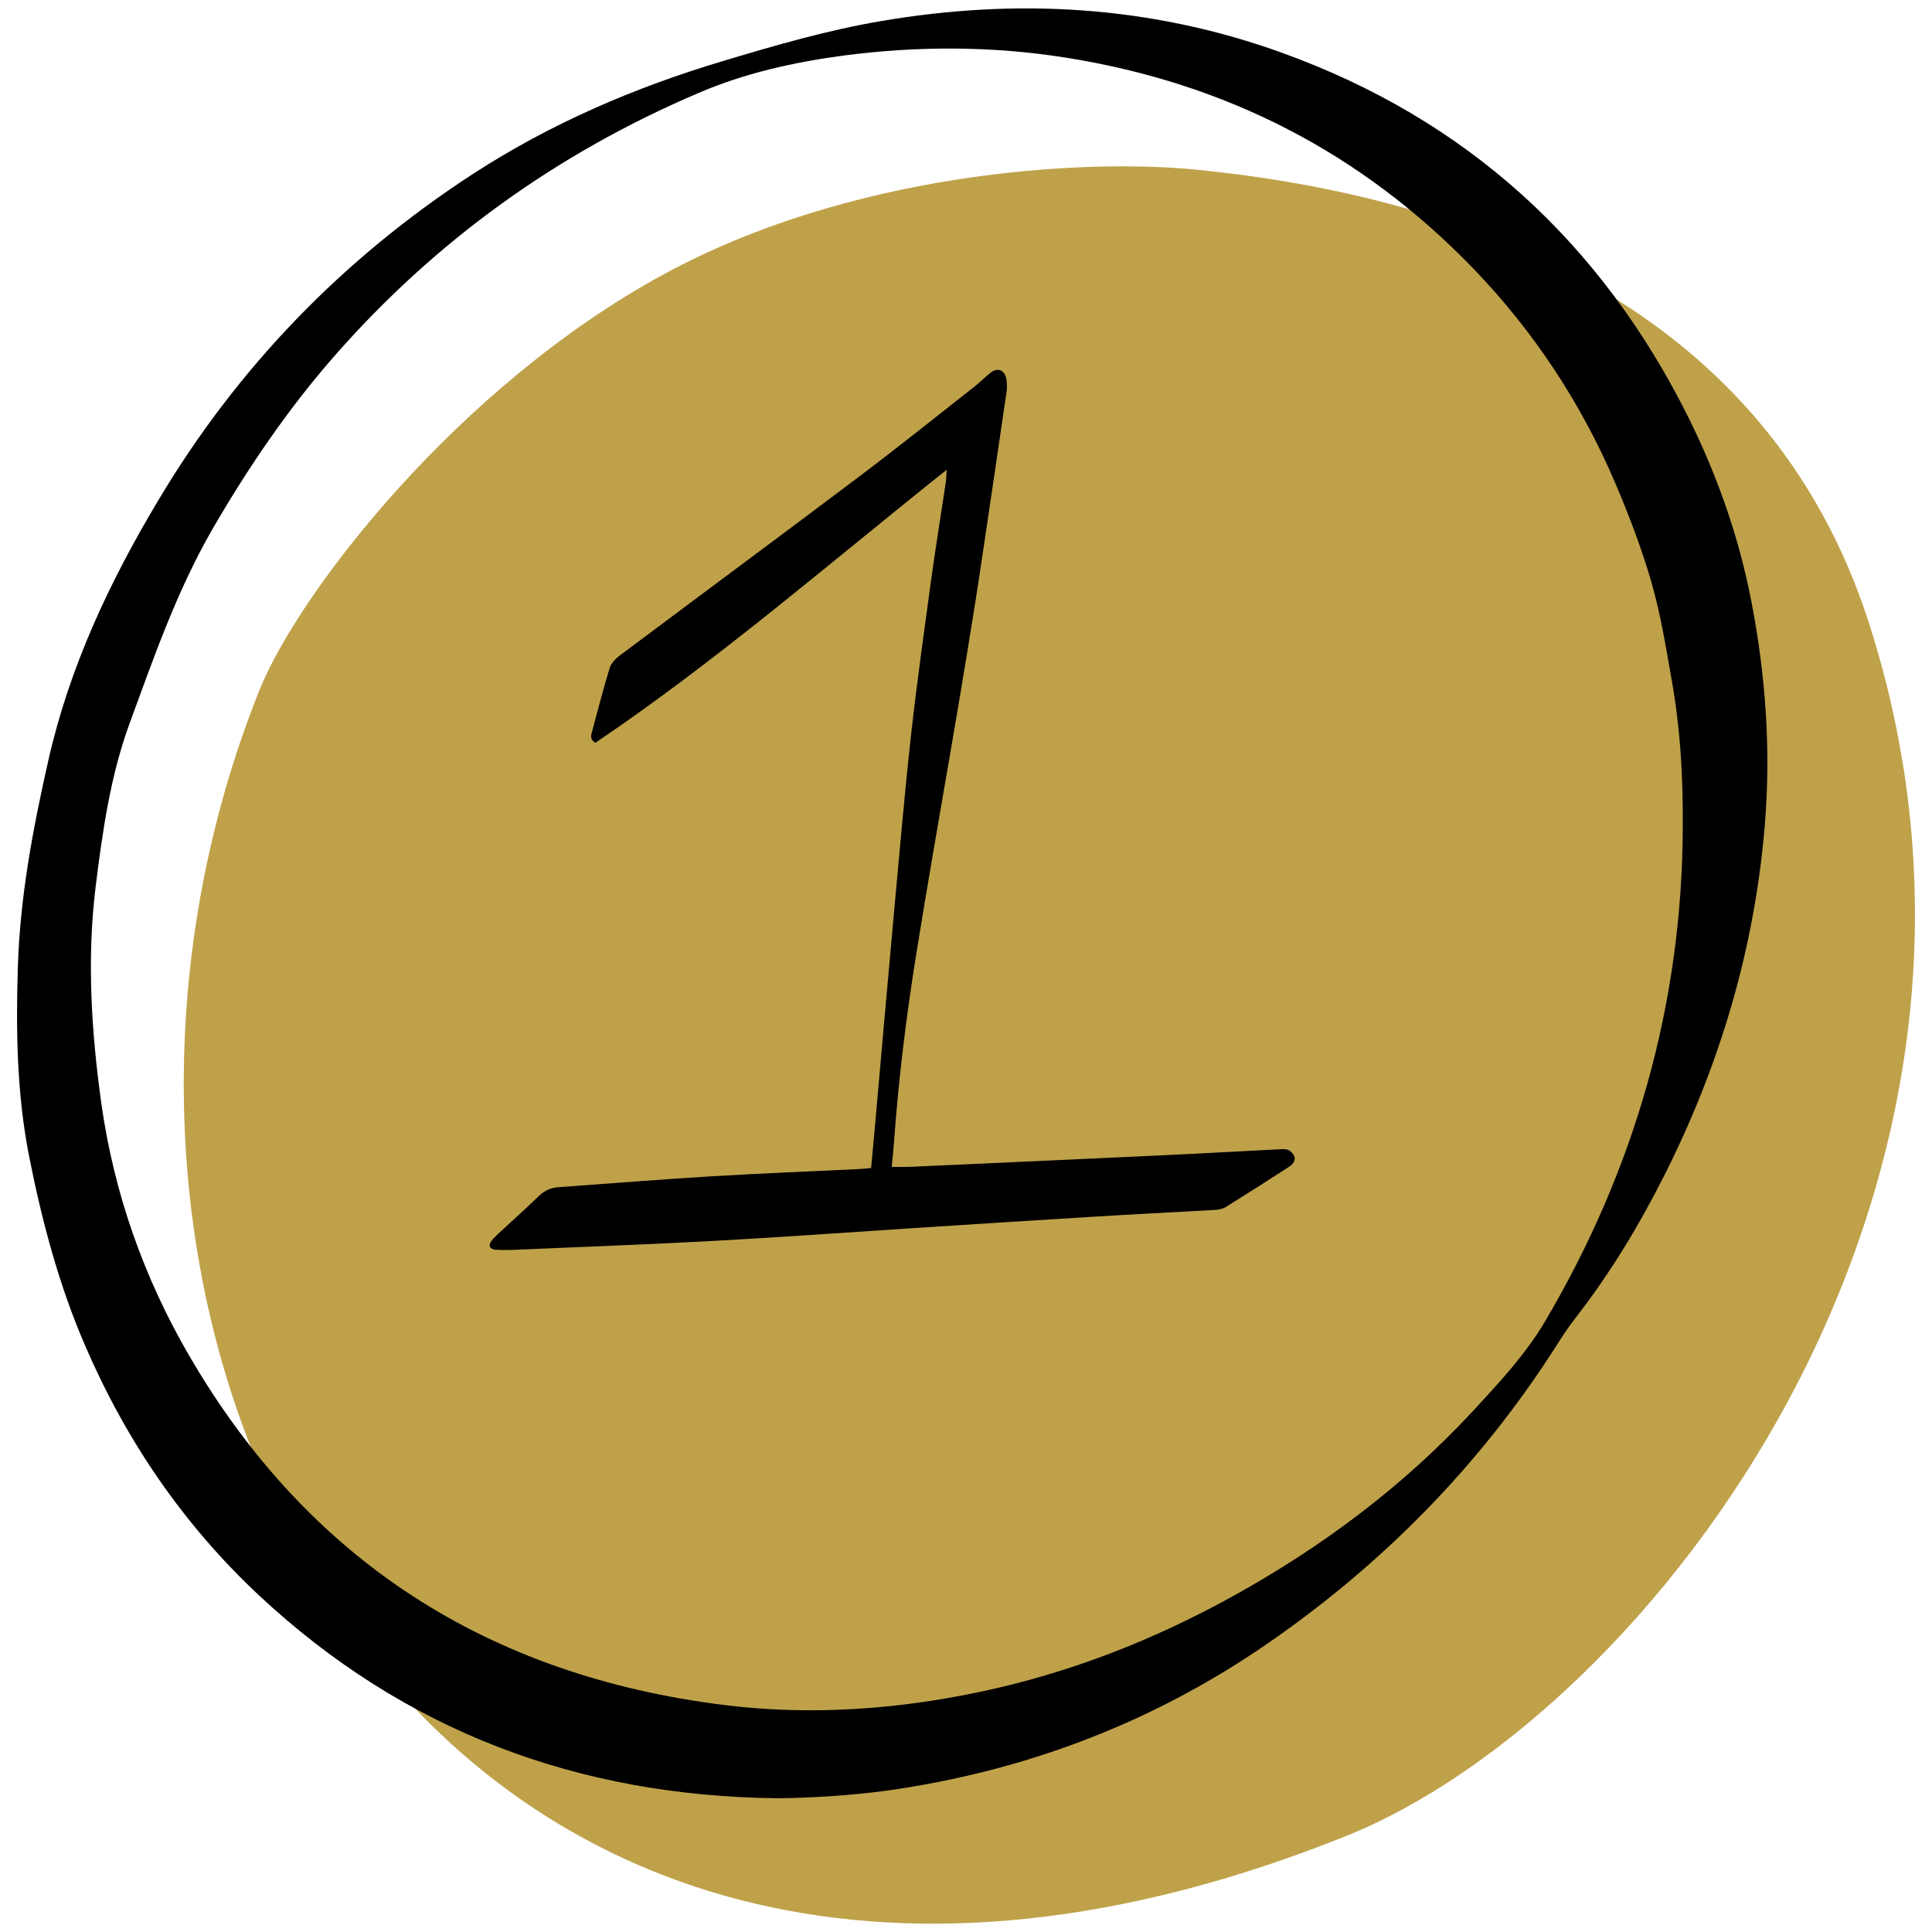
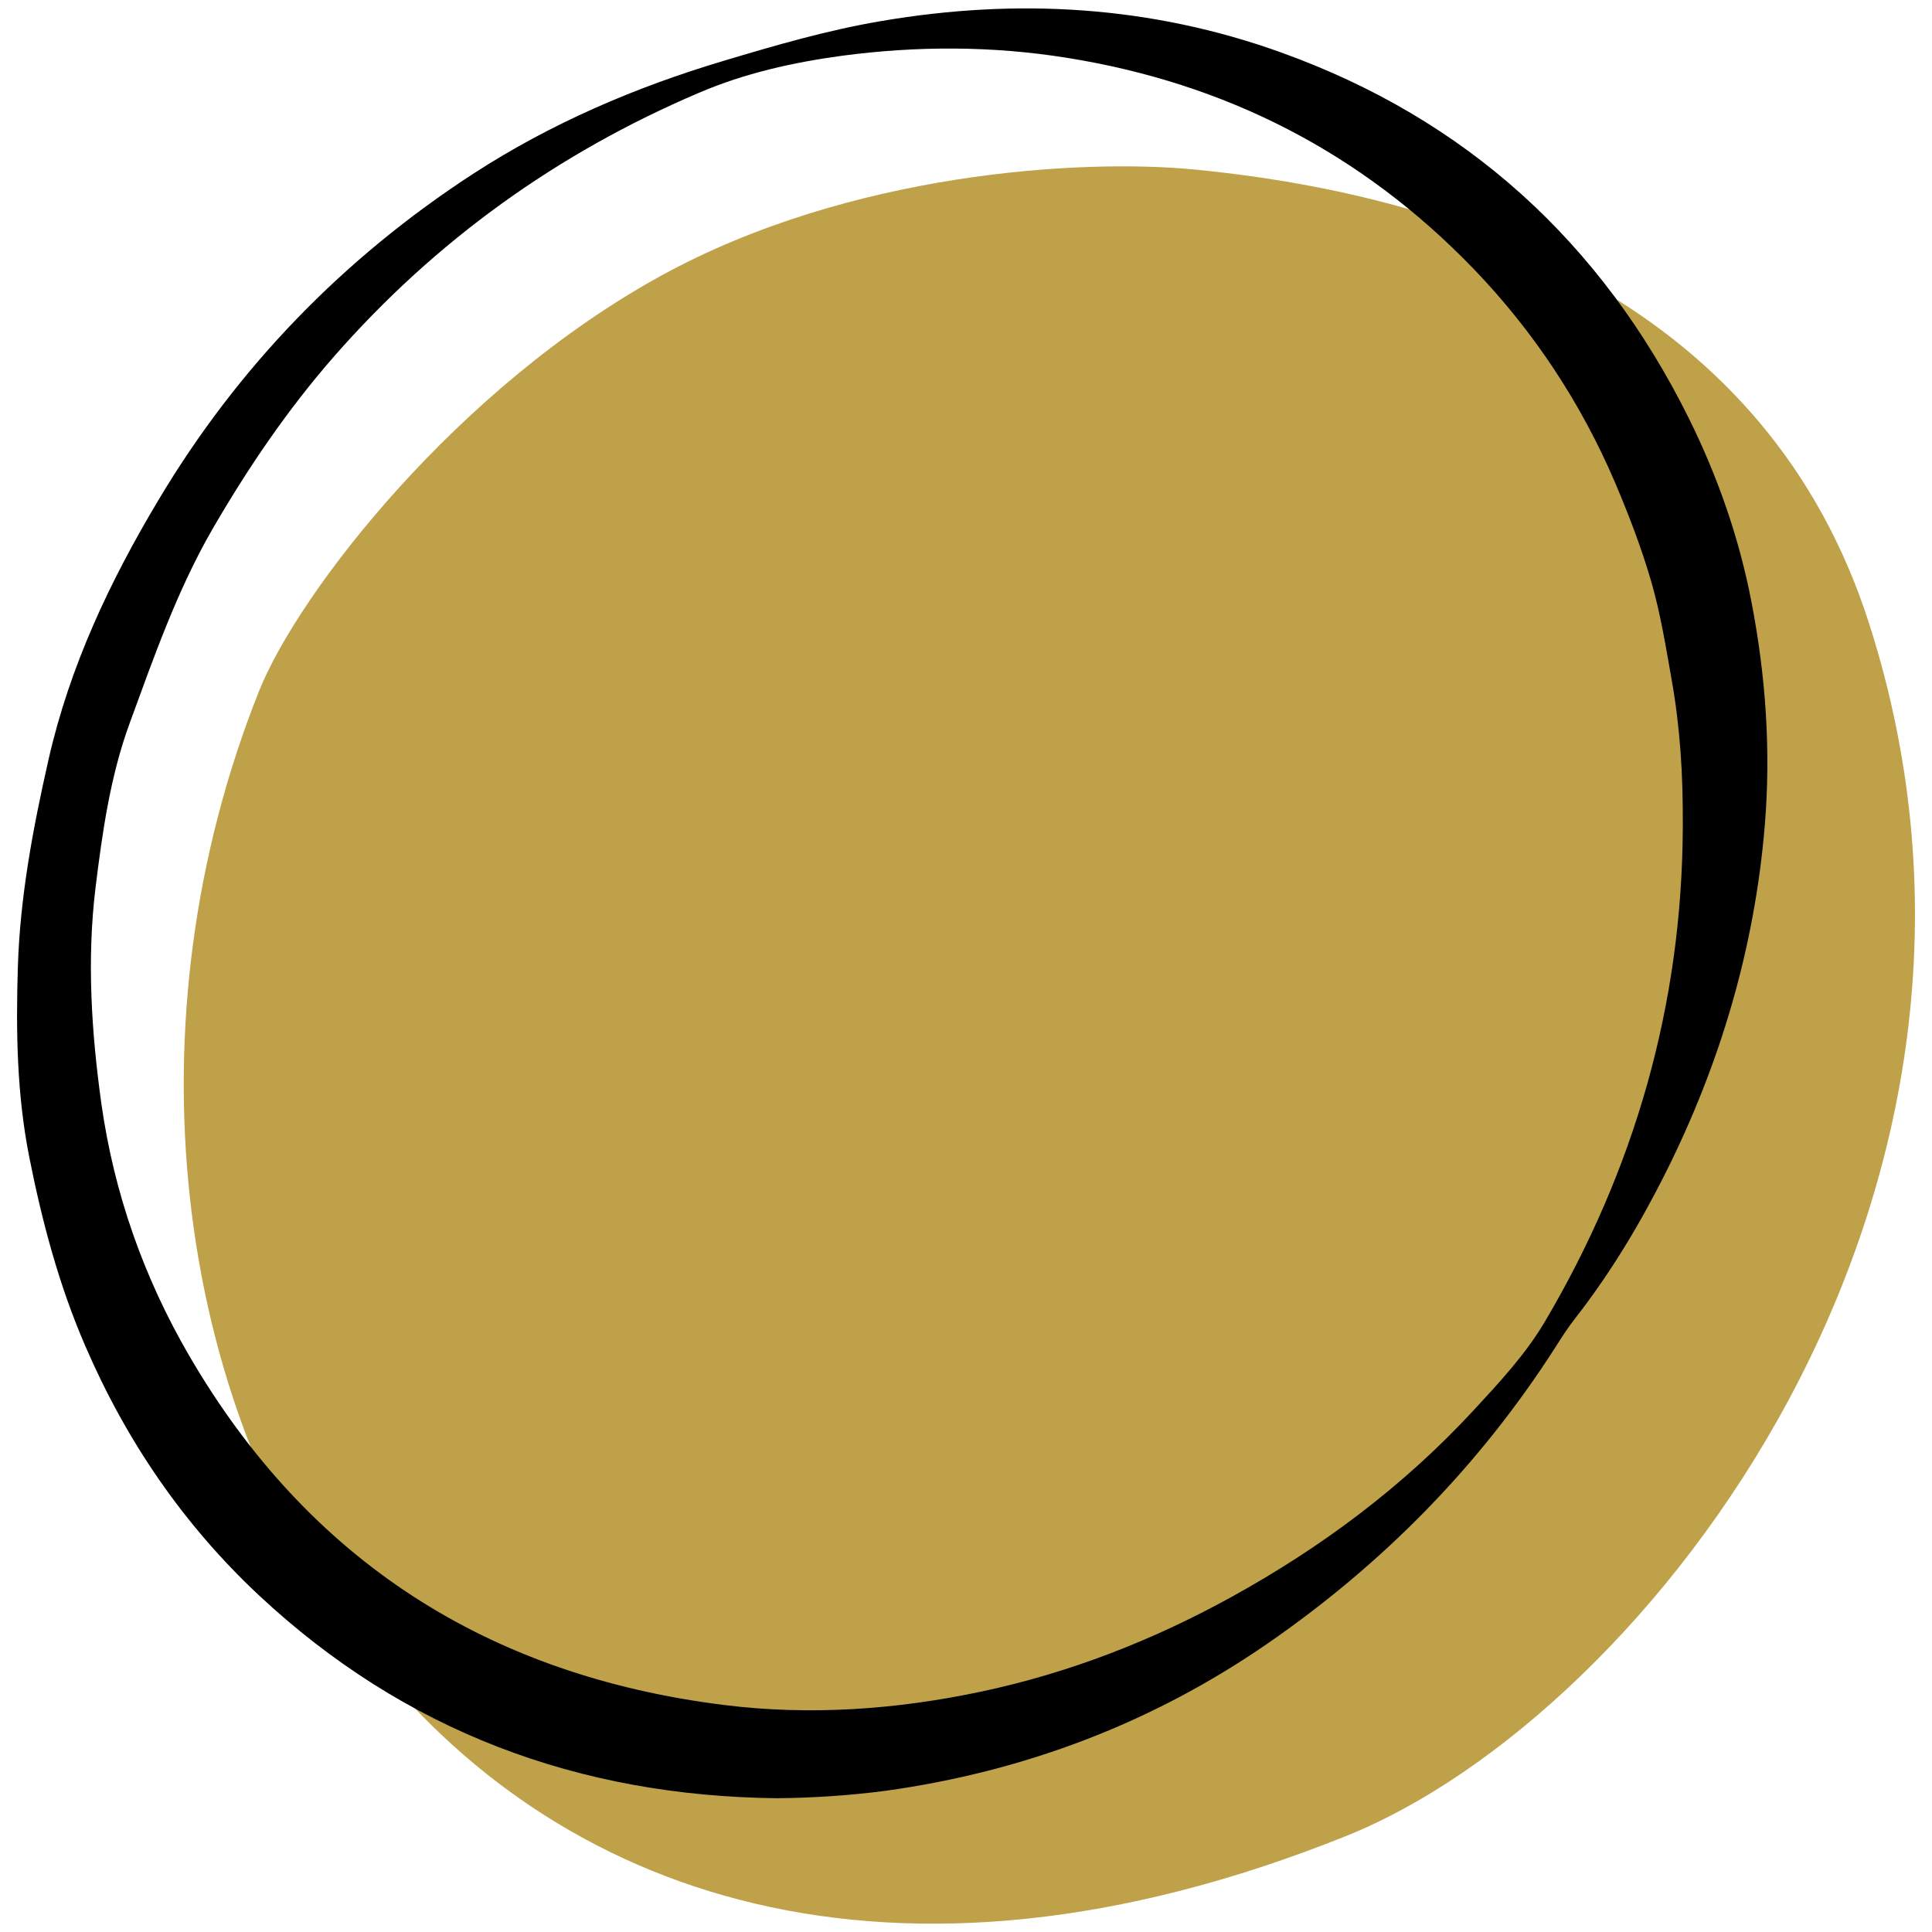
<svg xmlns="http://www.w3.org/2000/svg" width="1080" zoomAndPan="magnify" viewBox="0 0 810 810" height="1080" preserveAspectRatio="xMidYMid meet" version="1.0">
  <defs>
    <clipPath id="7670f97fb6">
      <path d="M 77 69 L 802.859 69 L 802.859 806.52 L 77 806.52 Z M 77 69 " clip-rule="nonzero" />
    </clipPath>
    <clipPath id="84d6d4a4fd">
      <path d="M 7.152 3.527 L 741 3.527 L 741 754 L 7.152 754 Z M 7.152 3.527 " clip-rule="nonzero" />
    </clipPath>
  </defs>
  <rect x="-81" width="972" fill="#ffffff" y="-81" height="972" fill-opacity="1" />
  <rect x="-81" width="972" fill="#ffffff" y="-81" height="972" fill-opacity="1" />
  <g clip-path="url(#7670f97fb6)">
    <path fill="#bfa14a" d="M 501.098 71.098 C 453.164 66.387 356.281 72.32 277.578 115.367 C 191.652 162.363 125.035 248.613 108.637 289.664 C -1.652 565.852 183.008 922.832 564.406 769.742 C 690.574 719.102 860.605 500.953 783.547 261.145 C 741.016 128.812 616.961 82.473 501.098 71.098 " fill-opacity="1" fill-rule="nonzero" />
  </g>
  <g clip-path="url(#84d6d4a4fd)">
    <path fill="#000000" d="M 325.746 753.918 C 242.566 753.012 169.609 725.879 108.559 668.84 C 76.895 639.211 52.953 604.145 35.754 564.305 C 24.691 538.781 17.645 512.188 12.262 485.07 C 7.039 458.715 6.66 432.121 7.488 405.449 C 8.398 375.91 13.852 347.043 20.375 318.336 C 29.23 279.328 46.055 243.711 66.359 209.77 C 99.617 153.934 143.938 108.25 198.48 72.793 C 230.977 51.73 266.285 36.582 303.332 25.52 C 325.074 19.012 346.887 12.648 369.312 8.855 C 426.363 -0.91 482.492 2.348 537.035 21.969 C 614.613 49.844 671.348 101.52 708.016 175.293 C 720.211 199.914 729.227 225.75 734.379 252.715 C 740.289 283.473 742.492 314.602 739.91 345.895 C 735.664 397.402 721.203 446.121 698.09 492.172 C 687.41 513.387 675.215 533.695 660.594 552.469 C 657.414 556.48 654.609 560.883 651.883 565.191 C 620.145 614.668 579.688 655.727 531.434 689.055 C 483.02 722.457 429.469 742.691 371.355 750.793 C 356.199 752.77 341.051 753.77 325.746 753.918 M 705.52 346.801 C 705.664 324.457 704.379 304.836 700.82 284.824 C 698.398 271.117 696.195 257.32 692.332 243.984 C 688.242 229.82 682.938 216.039 677.184 202.465 C 662.867 168.988 643.098 138.988 617.785 112.688 C 570.816 63.973 513.77 34.805 447.102 24.207 C 415.82 19.215 384.375 19.215 353.02 23.375 C 332.414 26.188 312.34 30.645 293.02 38.91 C 233.625 64.211 182.492 100.961 139.988 149.512 C 120.523 171.781 104.008 196.102 89.156 221.699 C 74.23 247.535 64.539 275.484 54.387 303.133 C 46.273 325.254 42.945 348.668 40.07 371.992 C 36.363 402.359 38.332 432.672 42.492 462.672 C 47.793 500.18 60.223 535.543 79.309 568.355 C 129.457 654.562 204.91 702.445 303.32 714.801 C 339.609 719.352 375.75 716.762 411.5 709.195 C 448.473 701.316 483.242 687.762 516.348 669.508 C 554.152 648.68 588.238 623.211 617.637 591.473 C 628.551 579.656 639.609 567.836 647.785 553.965 C 685.441 490.141 705.211 421.188 705.52 346.801 " fill-opacity="1" fill-rule="nonzero" />
  </g>
-   <path fill="#000000" d="M 396.891 196.957 C 347.723 236.129 300.902 276.801 249.621 311.422 C 247.348 310.129 247.727 308.465 248.184 306.875 C 250.605 297.941 252.879 288.914 255.609 280.059 C 256.215 278.098 258.109 276.117 259.855 274.82 C 293.113 249.891 326.52 225.199 359.699 200.191 C 376.215 187.766 392.352 174.82 408.637 162.02 C 410.832 160.281 412.805 158.305 415 156.488 C 418.105 153.844 421.289 154.973 421.969 159.133 C 422.195 160.871 422.273 162.777 421.969 164.516 C 418.785 186.637 415.453 208.684 412.195 230.805 C 403.863 287.473 393.18 343.754 384.09 400.348 C 379.926 426.262 376.742 452.246 374.848 478.383 C 374.621 481.785 374.242 485.203 373.863 489.219 C 376.664 489.219 378.938 489.293 381.137 489.219 C 416.438 487.629 451.742 486.035 487.117 484.371 C 503.781 483.613 520.453 482.633 537.113 481.801 C 538.324 481.727 539.918 481.801 540.75 482.484 C 543.629 484.688 543.477 487.184 540.371 489.238 C 531.582 494.914 522.793 500.52 513.93 506.047 C 512.641 506.883 510.824 507.176 509.234 507.27 C 492.035 508.25 474.84 509.082 457.719 510.156 C 432.645 511.672 407.492 513.336 382.414 514.926 C 354.312 516.738 326.277 518.793 298.176 520.309 C 270.371 521.824 242.57 522.805 214.766 524.027 C 212.418 524.102 210.148 524.102 207.801 523.953 C 205.297 523.73 204.617 522.215 206.055 520.234 C 206.812 519.18 207.871 518.273 208.785 517.352 C 214.465 512.043 220.297 506.898 225.906 501.445 C 228.328 499.094 230.98 497.969 234.238 497.727 C 255.527 496.211 276.887 494.473 298.176 493.176 C 318.777 491.957 339.387 491.125 360.07 490.145 C 361.66 490.07 363.25 489.848 365.219 489.68 C 365.824 483.395 366.359 477.492 366.883 471.574 C 369.461 442.332 372.035 413.094 374.688 383.926 C 377.039 358.699 379.16 333.395 381.961 308.168 C 384.387 286.27 387.492 264.465 390.445 242.641 C 392.344 229.008 394.539 215.453 396.582 201.875 C 396.734 200.508 396.734 199.234 396.891 196.957 " fill-opacity="1" fill-rule="nonzero" />
</svg>